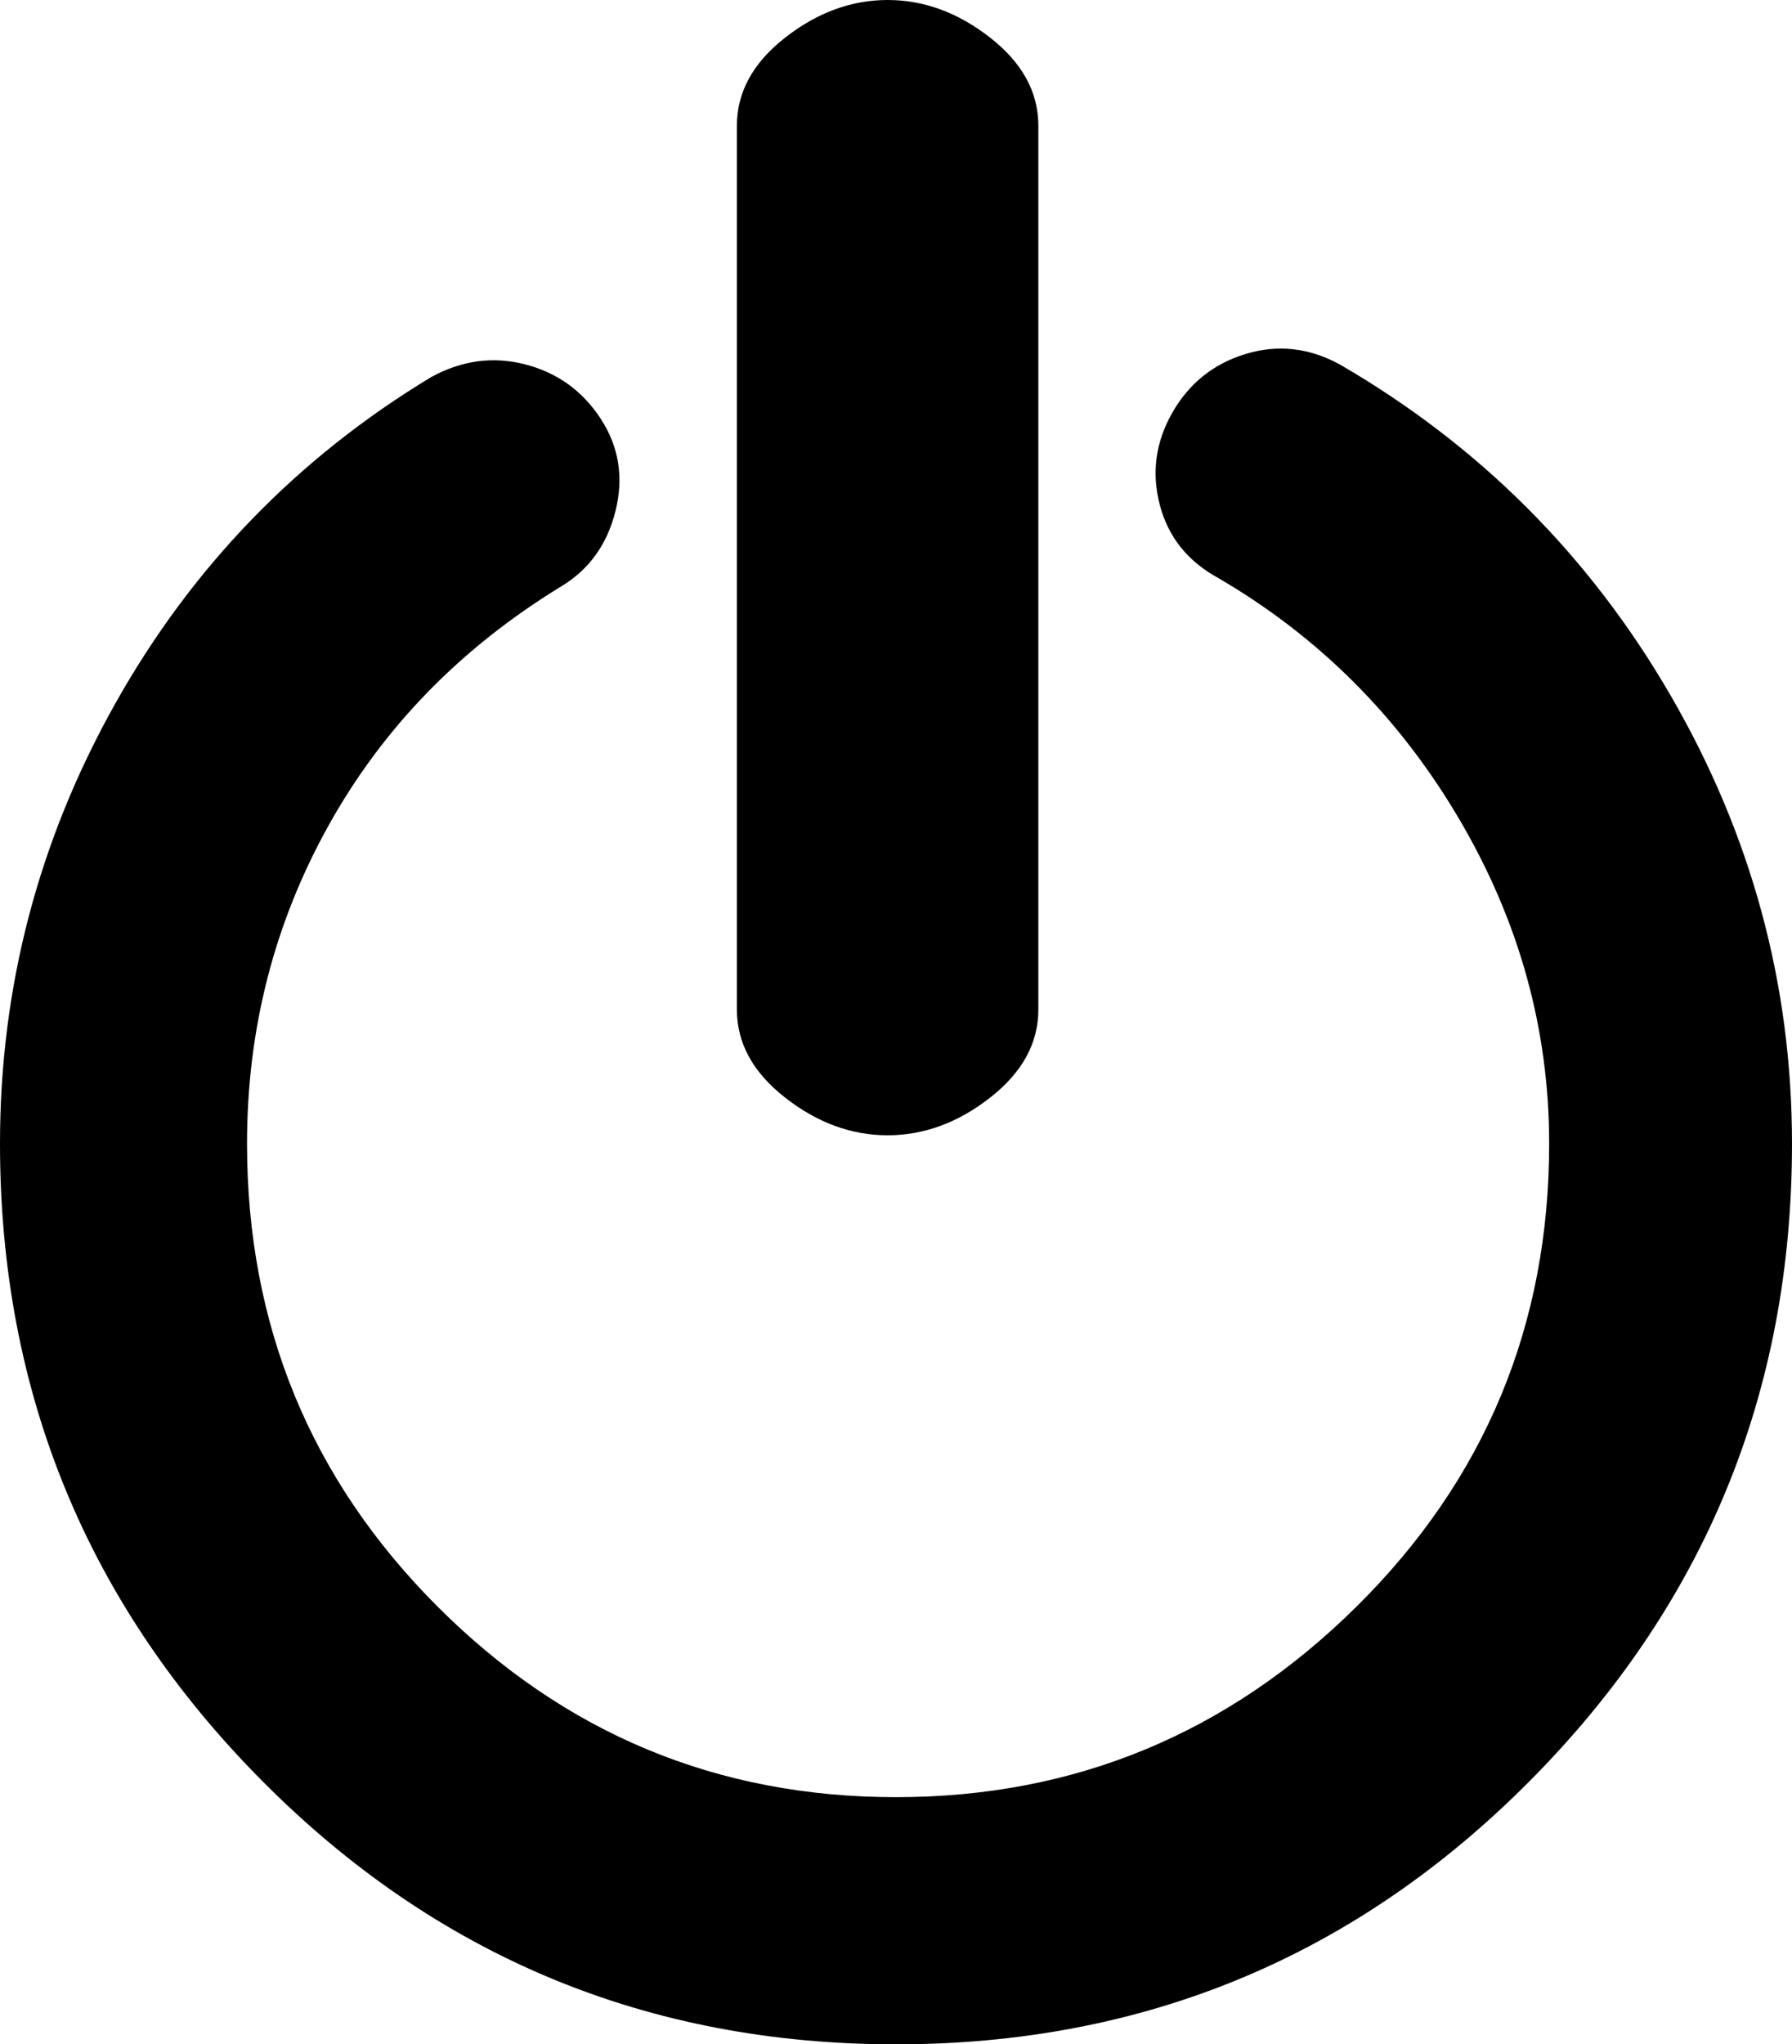
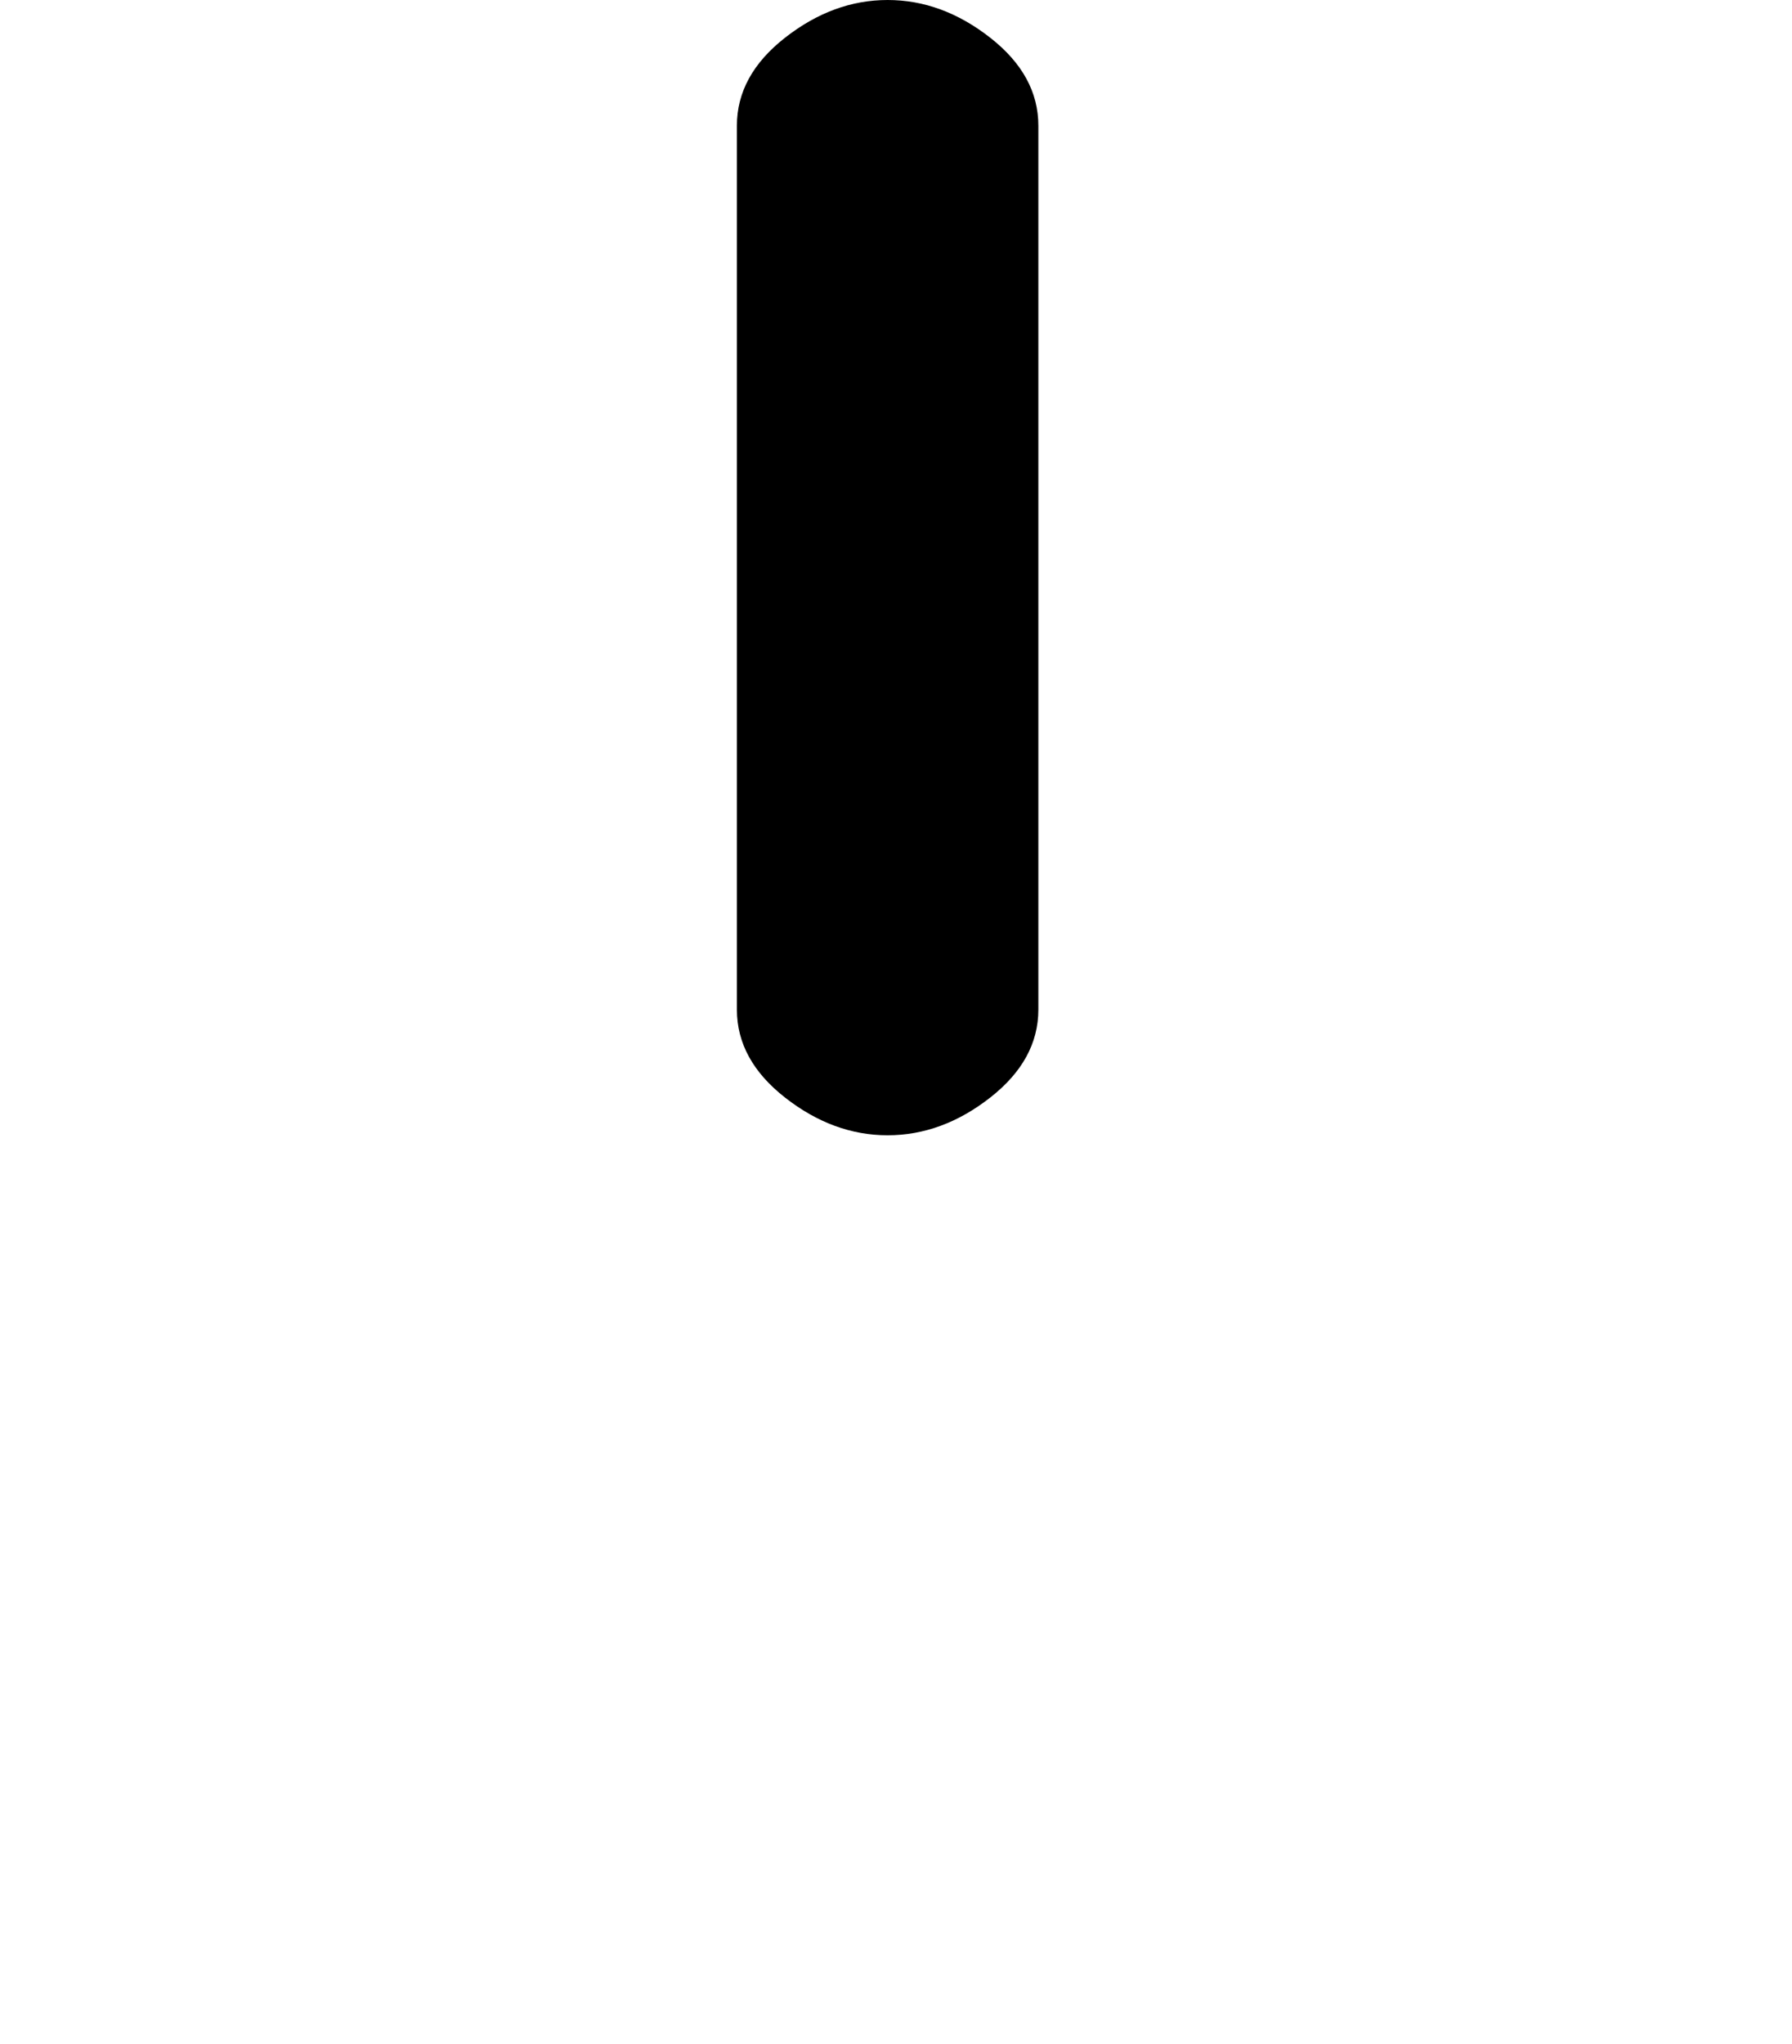
<svg xmlns="http://www.w3.org/2000/svg" version="1.1" id="Capa_1" x="0px" y="0px" width="428px" height="488px" viewBox="0 0 428 488" enable-background="new 0 0 428 488" xml:space="preserve">
-   <path d="M214,488c-59.333,0-109.833-21-151.5-63S0,332.333,0,273c0-37.333,9.167-72.333,27.5-105S71,109.333,103,90  c7.333-4,14.833-5,22.5-3s13.667,6.333,18,13s5.5,14,3.5,22s-6.333,14-13,18c-24,14.667-42.5,33.667-55.5,57  c-13,23.334-19.5,48.667-19.5,76c0,43.333,15.167,80.167,45.5,110.5S171.333,429,214,429s79.333-15.167,110-45.5s46-67.167,46-110.5  c0-27.333-7.167-53.167-21.5-77.5S315,152,291,138c-7.333-4-12-9.833-14-17.5s-1-15,3-22s9.833-11.667,17.5-14S312.667,83,320,87  c33.334,19.333,59.667,45.667,79,79s29,69,29,107c0,59.333-20.833,110-62.5,152S273.333,488,214,488z" />
  <path d="M212,271c-8.667,0-16.833-3-24.5-9S176,249,176,241V30c0-8,3.833-15,11.5-21s15.834-9,24.5-9c8.667,0,16.833,3,24.5,9  S248,22,248,30v211c0,8-3.833,15-11.5,21C228.832,268,220.666,271,212,271z" />
</svg>